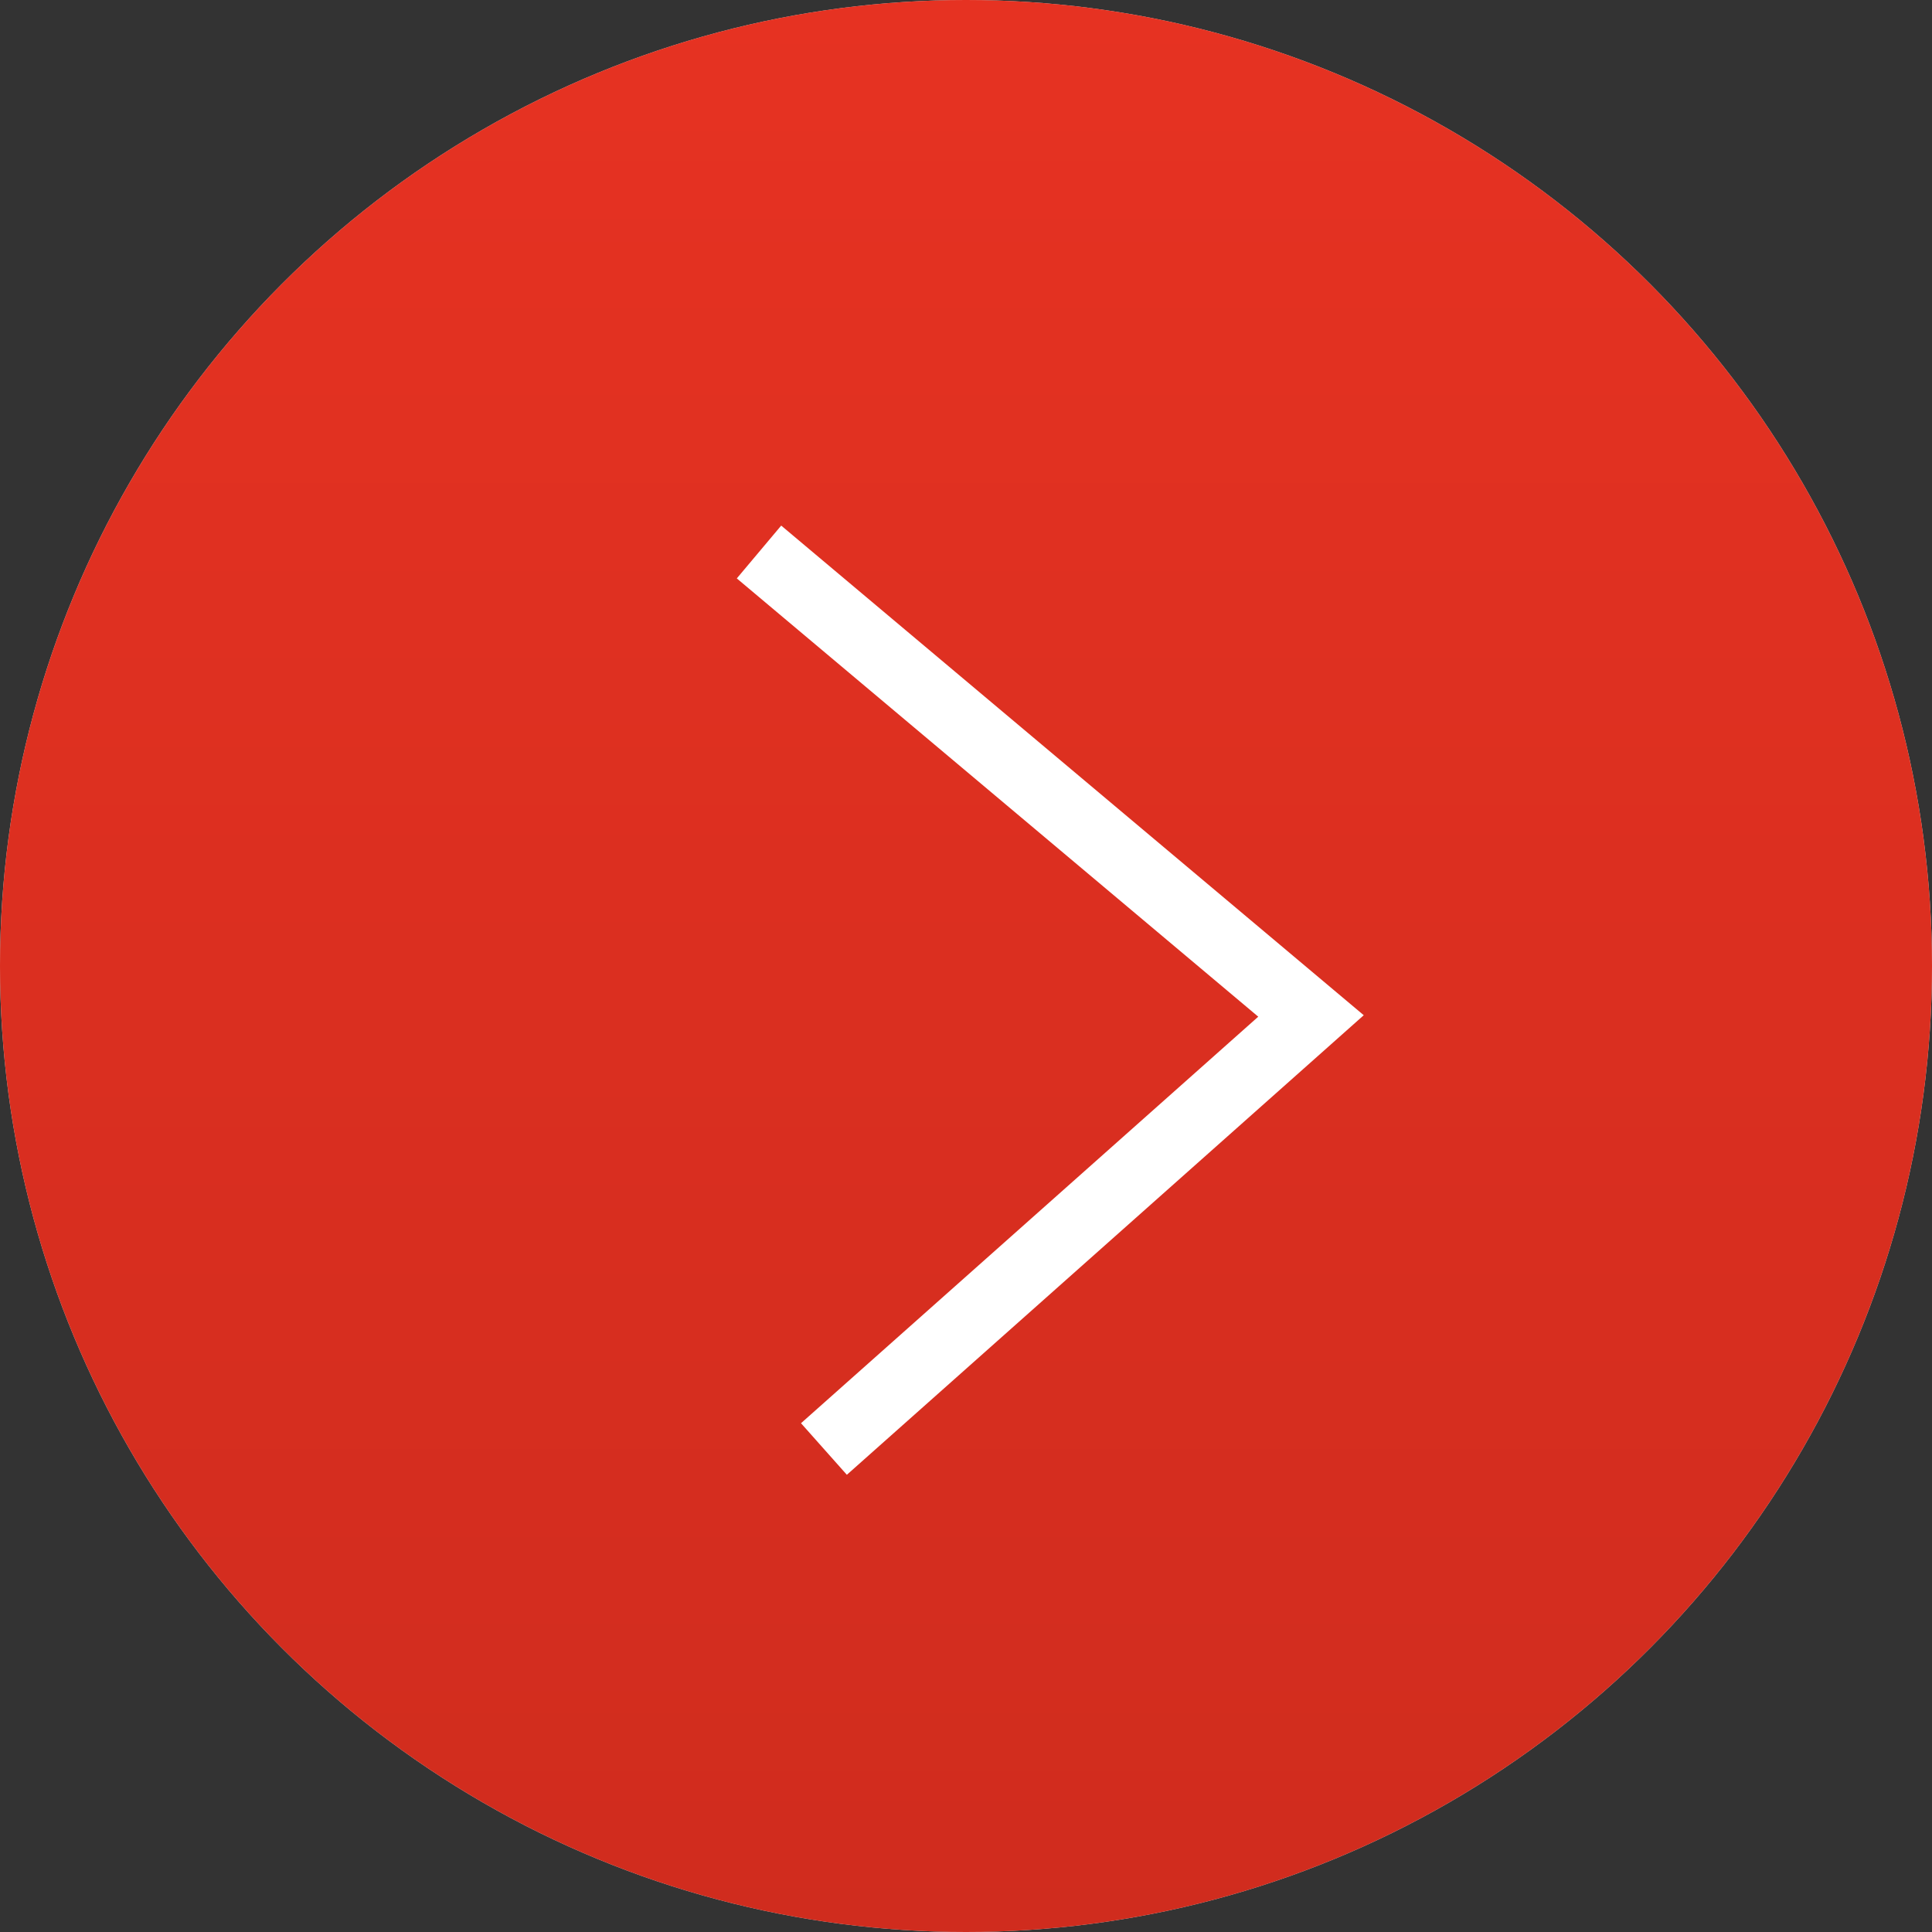
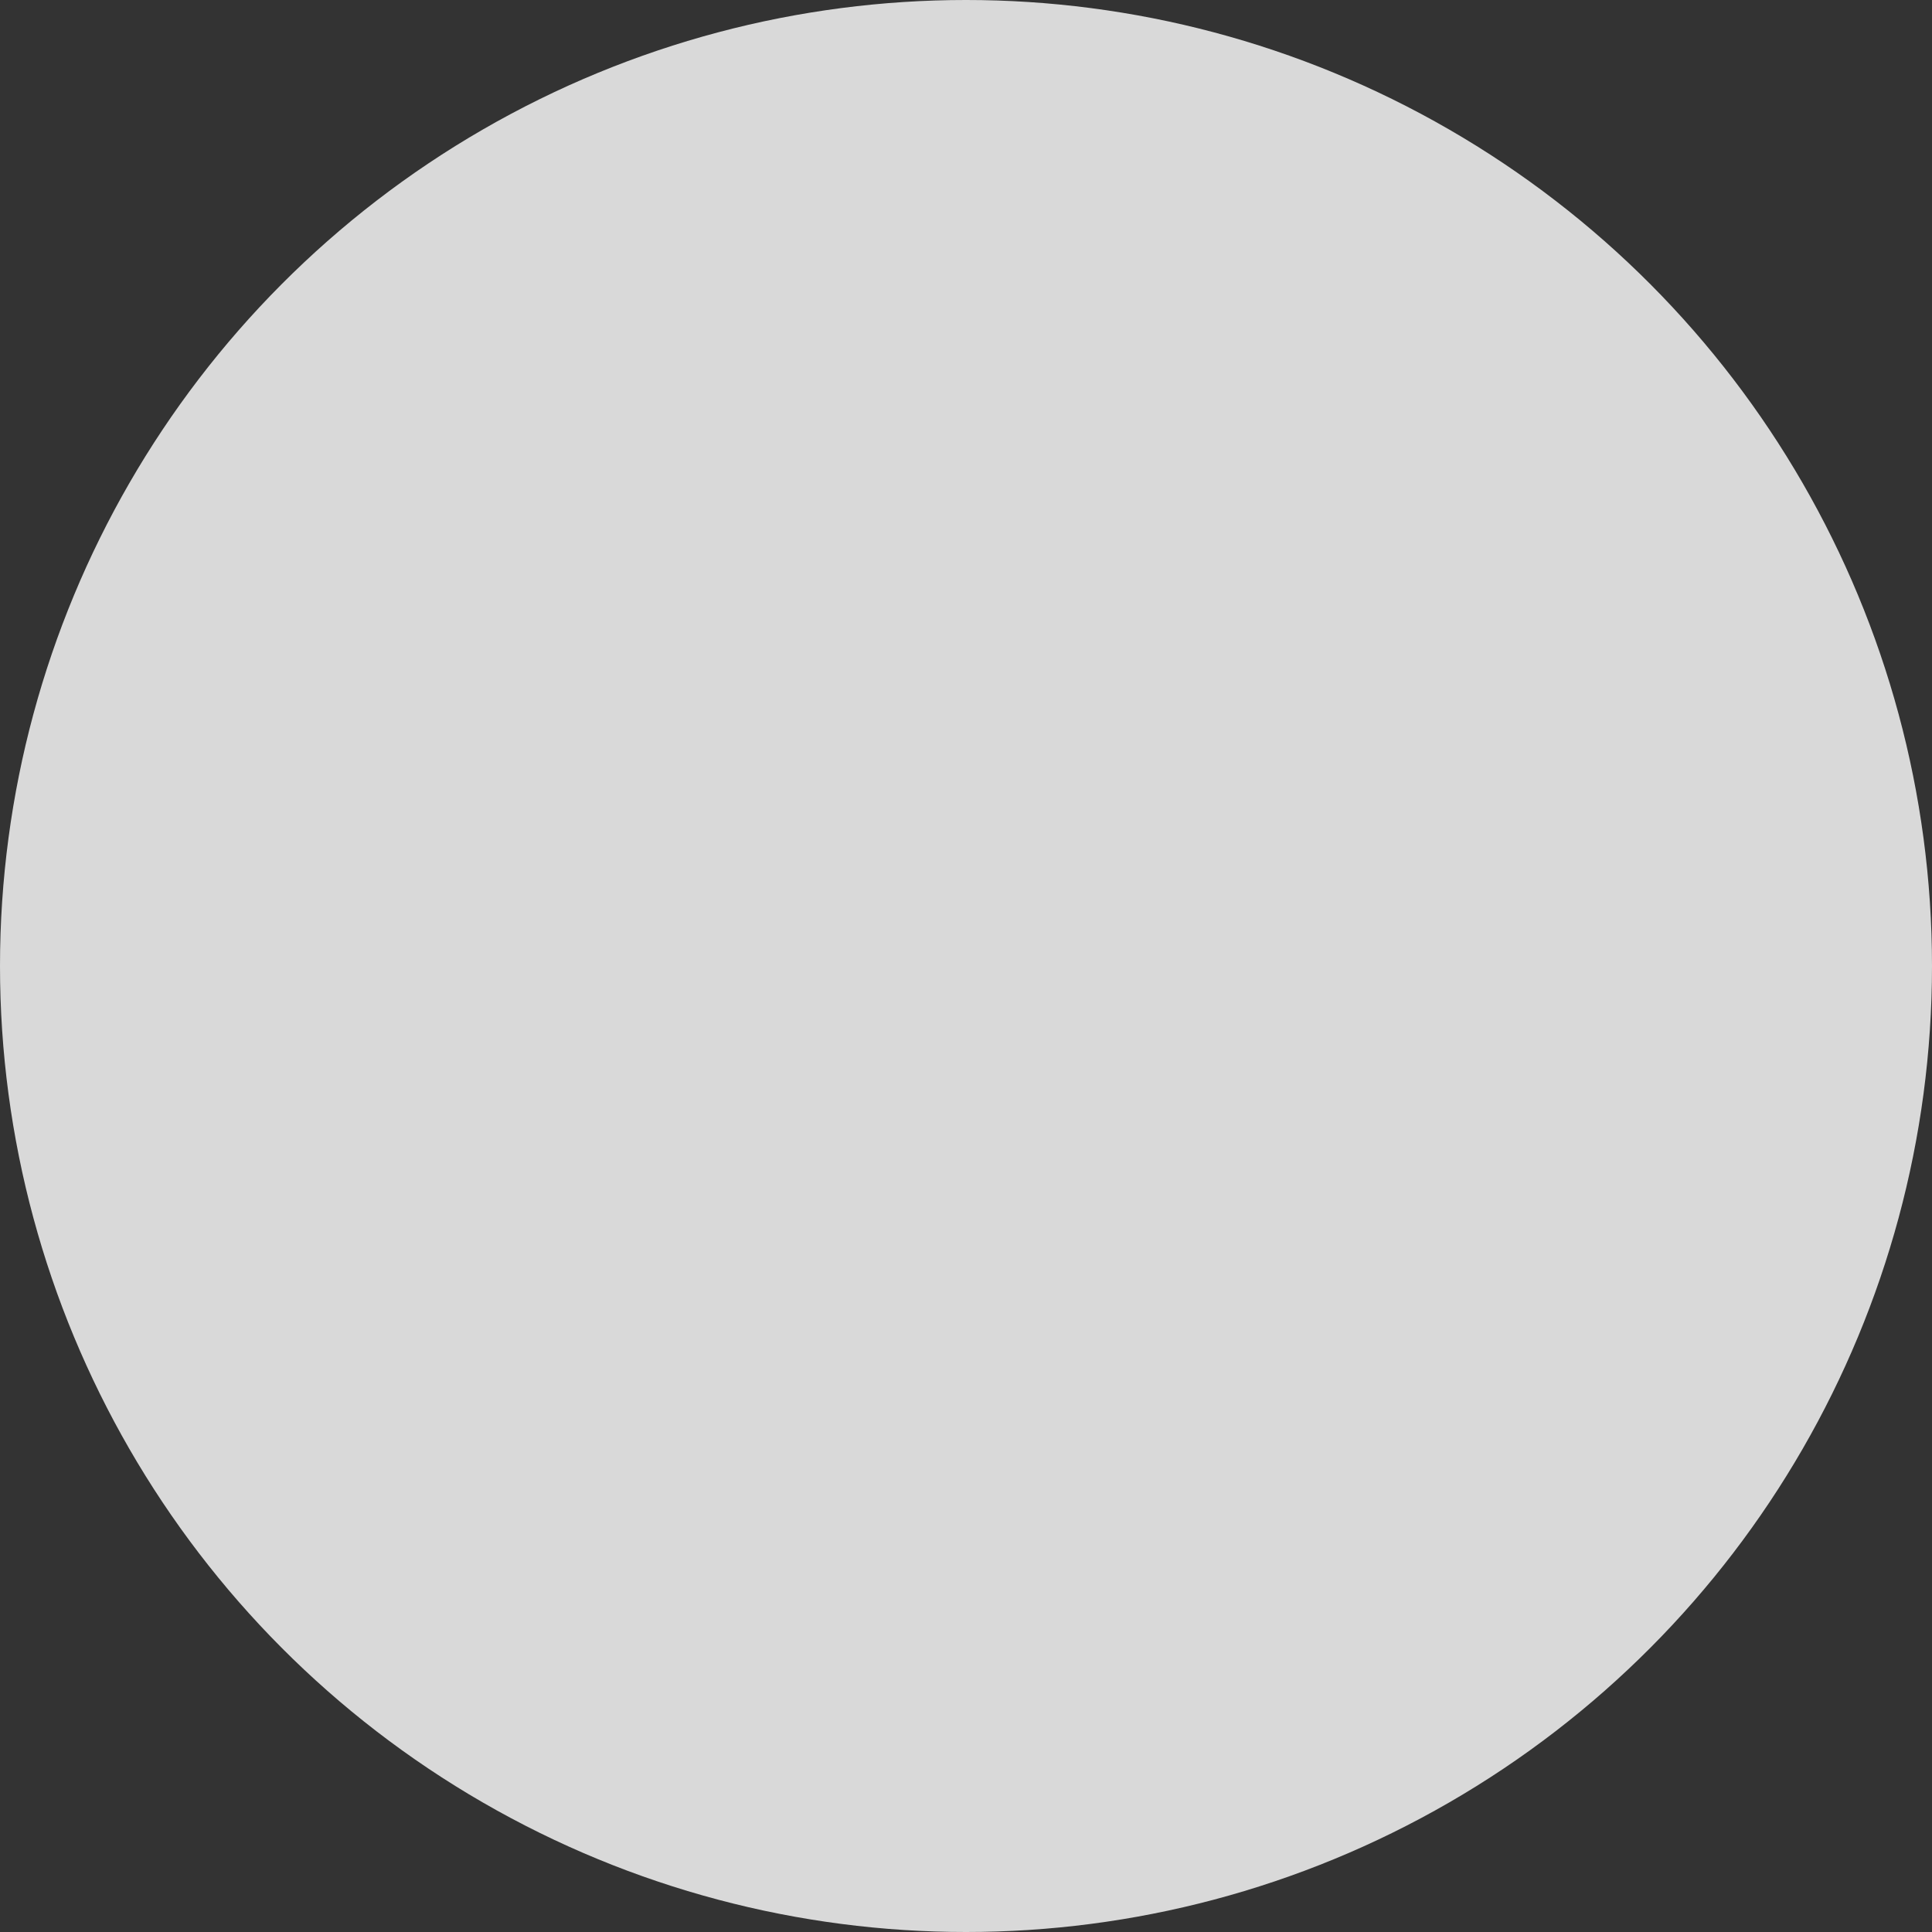
<svg xmlns="http://www.w3.org/2000/svg" width="28" height="28" viewBox="0 0 28 28" fill="none">
  <rect x="0" y="0" width="28" height="28" fill="#333333" stroke="none" />
  <circle cx="14" cy="14" r="14" transform="matrix(-1 0 0 1 28 0)" fill="#D9D9D9" />
-   <circle cx="14" cy="14" r="14" transform="matrix(-1 0 0 1 28 0)" fill="url(#paint0_linear_4239_85)" />
-   <path d="M11 8L19 14.724L11.941 21" stroke="white" />
  <defs>
    <linearGradient id="paint0_linear_4239_85" x1="14" y1="0" x2="14" y2="28" gradientUnits="userSpaceOnUse">
      <stop stop-color="#E63222" />
      <stop offset="1" stop-color="#D02C1E" />
    </linearGradient>
  </defs>
</svg>